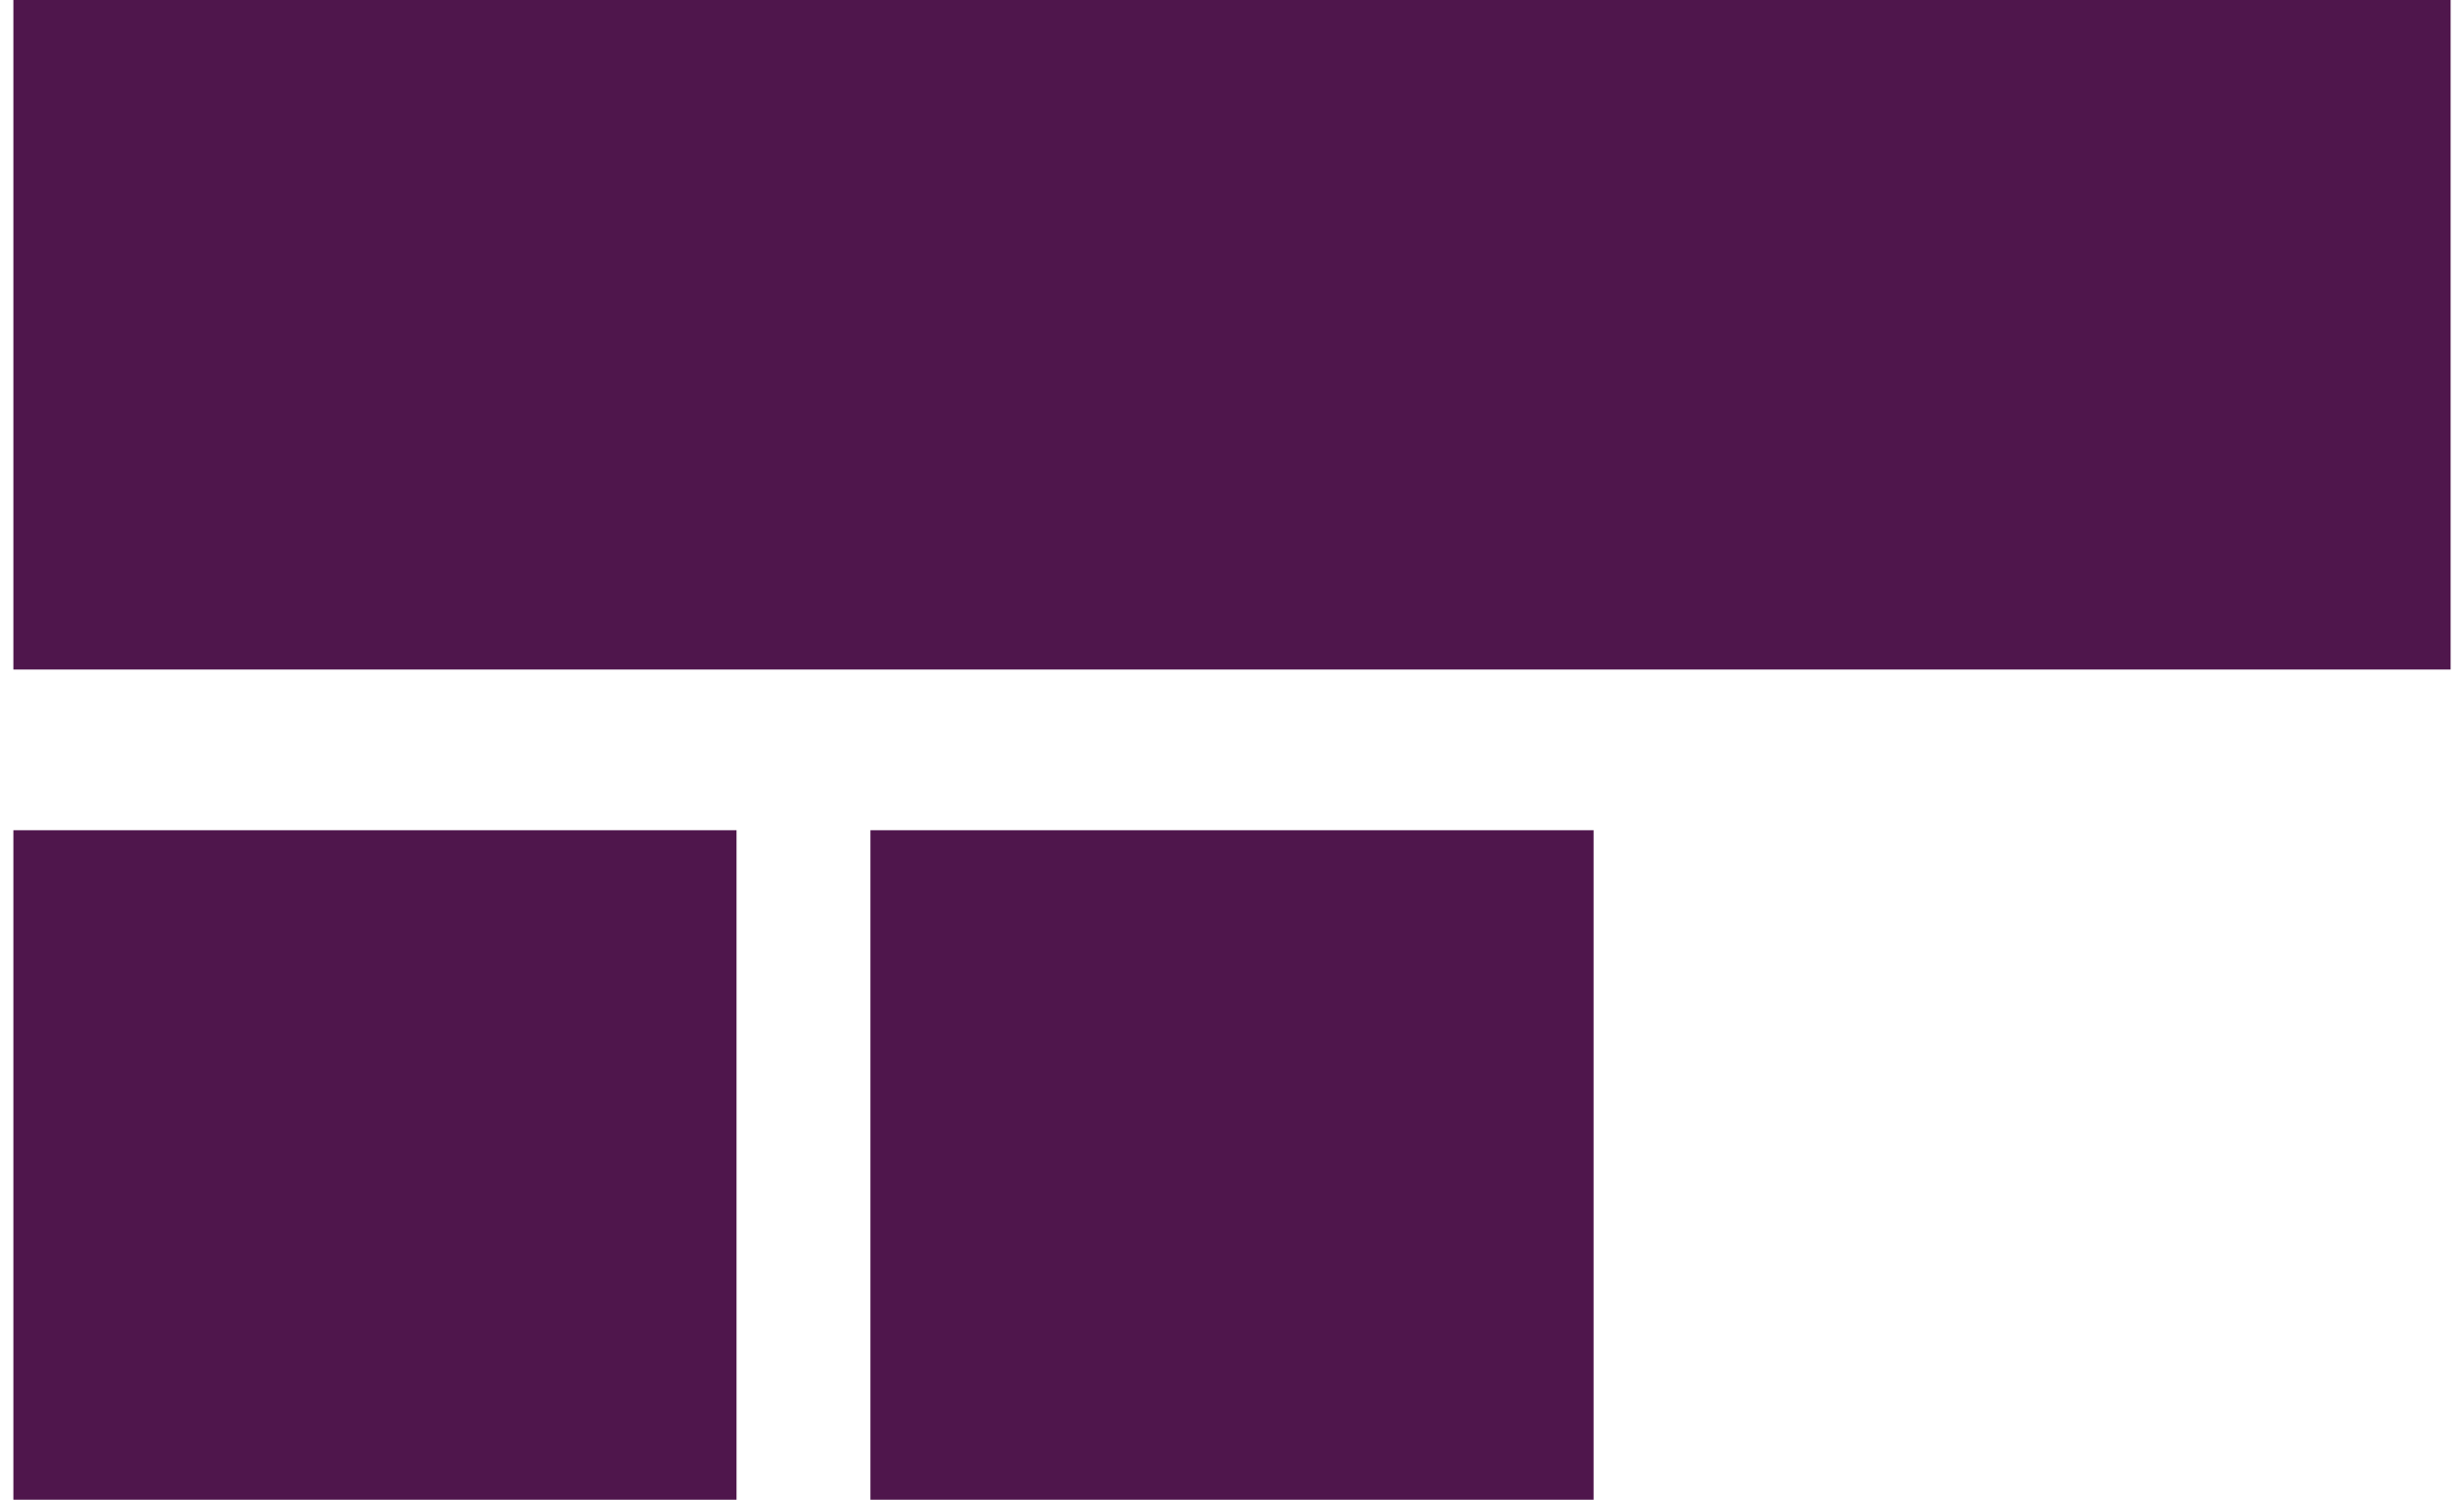
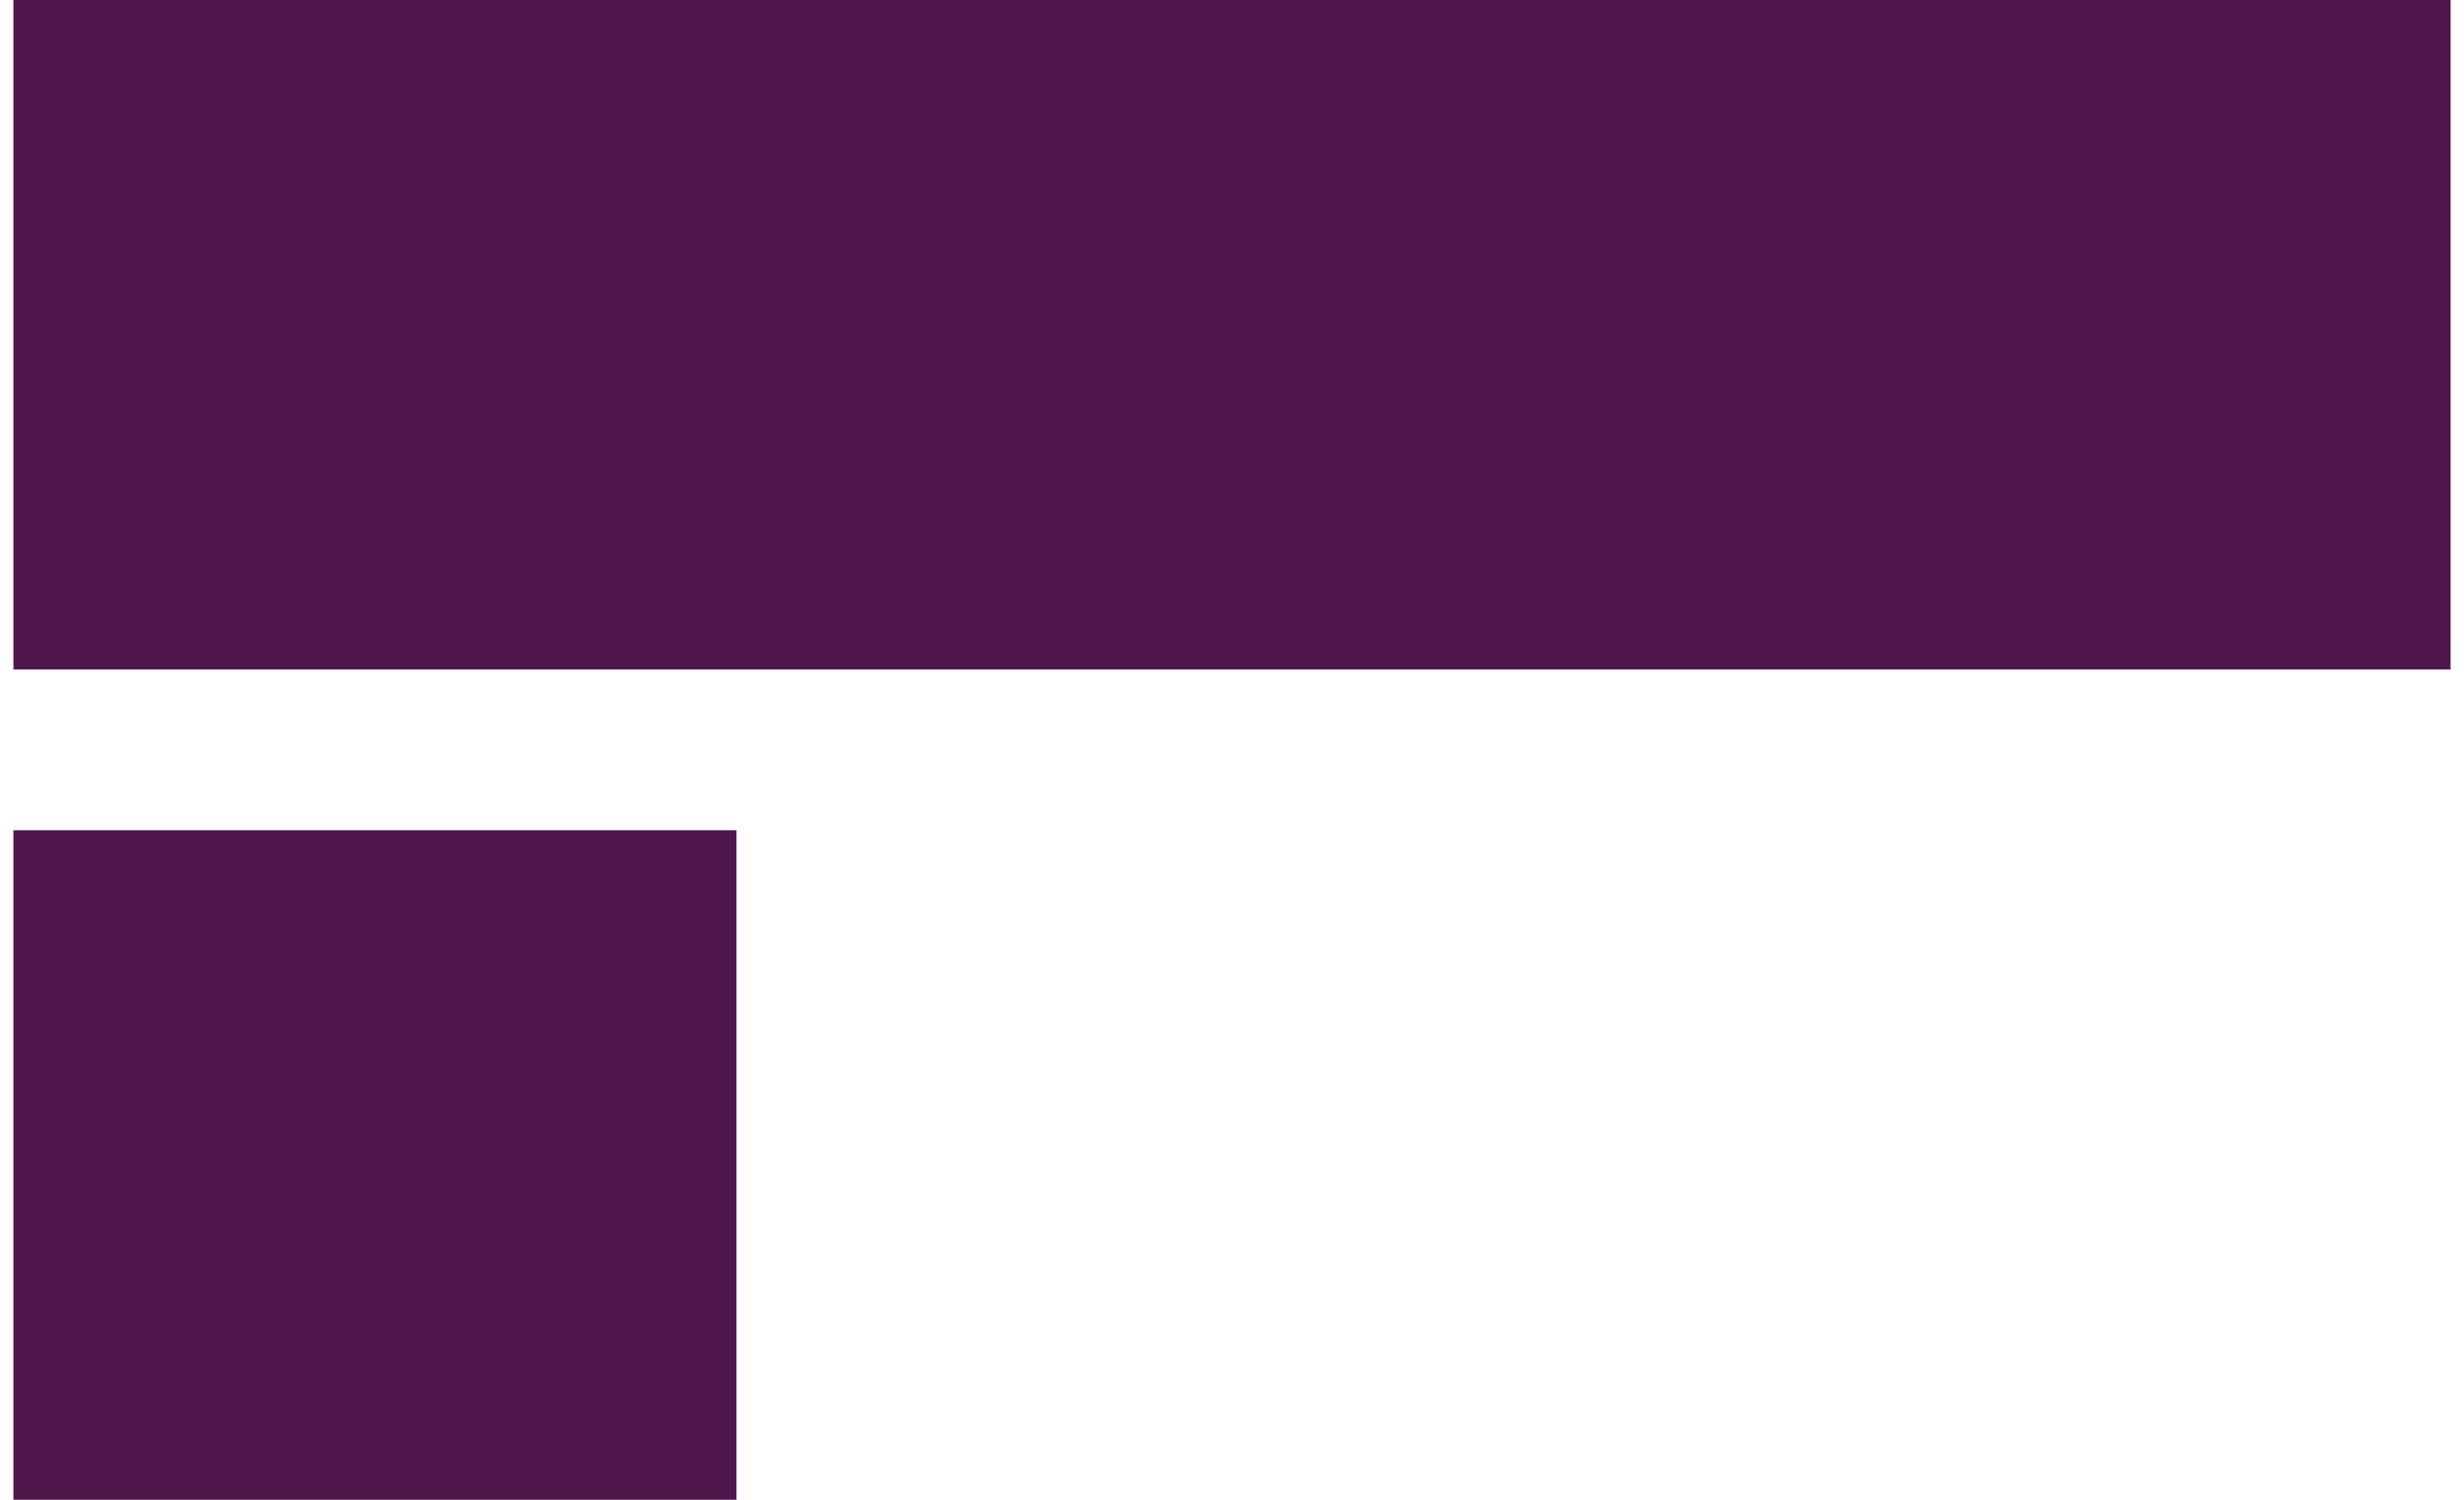
<svg xmlns="http://www.w3.org/2000/svg" width="92" height="56" viewBox="0 0 92 56" fill="none">
  <rect width="91" height="25" transform="translate(0.5)" fill="#4F164C" />
  <rect width="27" height="25" transform="translate(0.5 31)" fill="#4F164C" />
-   <rect width="27" height="25" transform="translate(32.5 31)" fill="#4F164C" />
</svg>